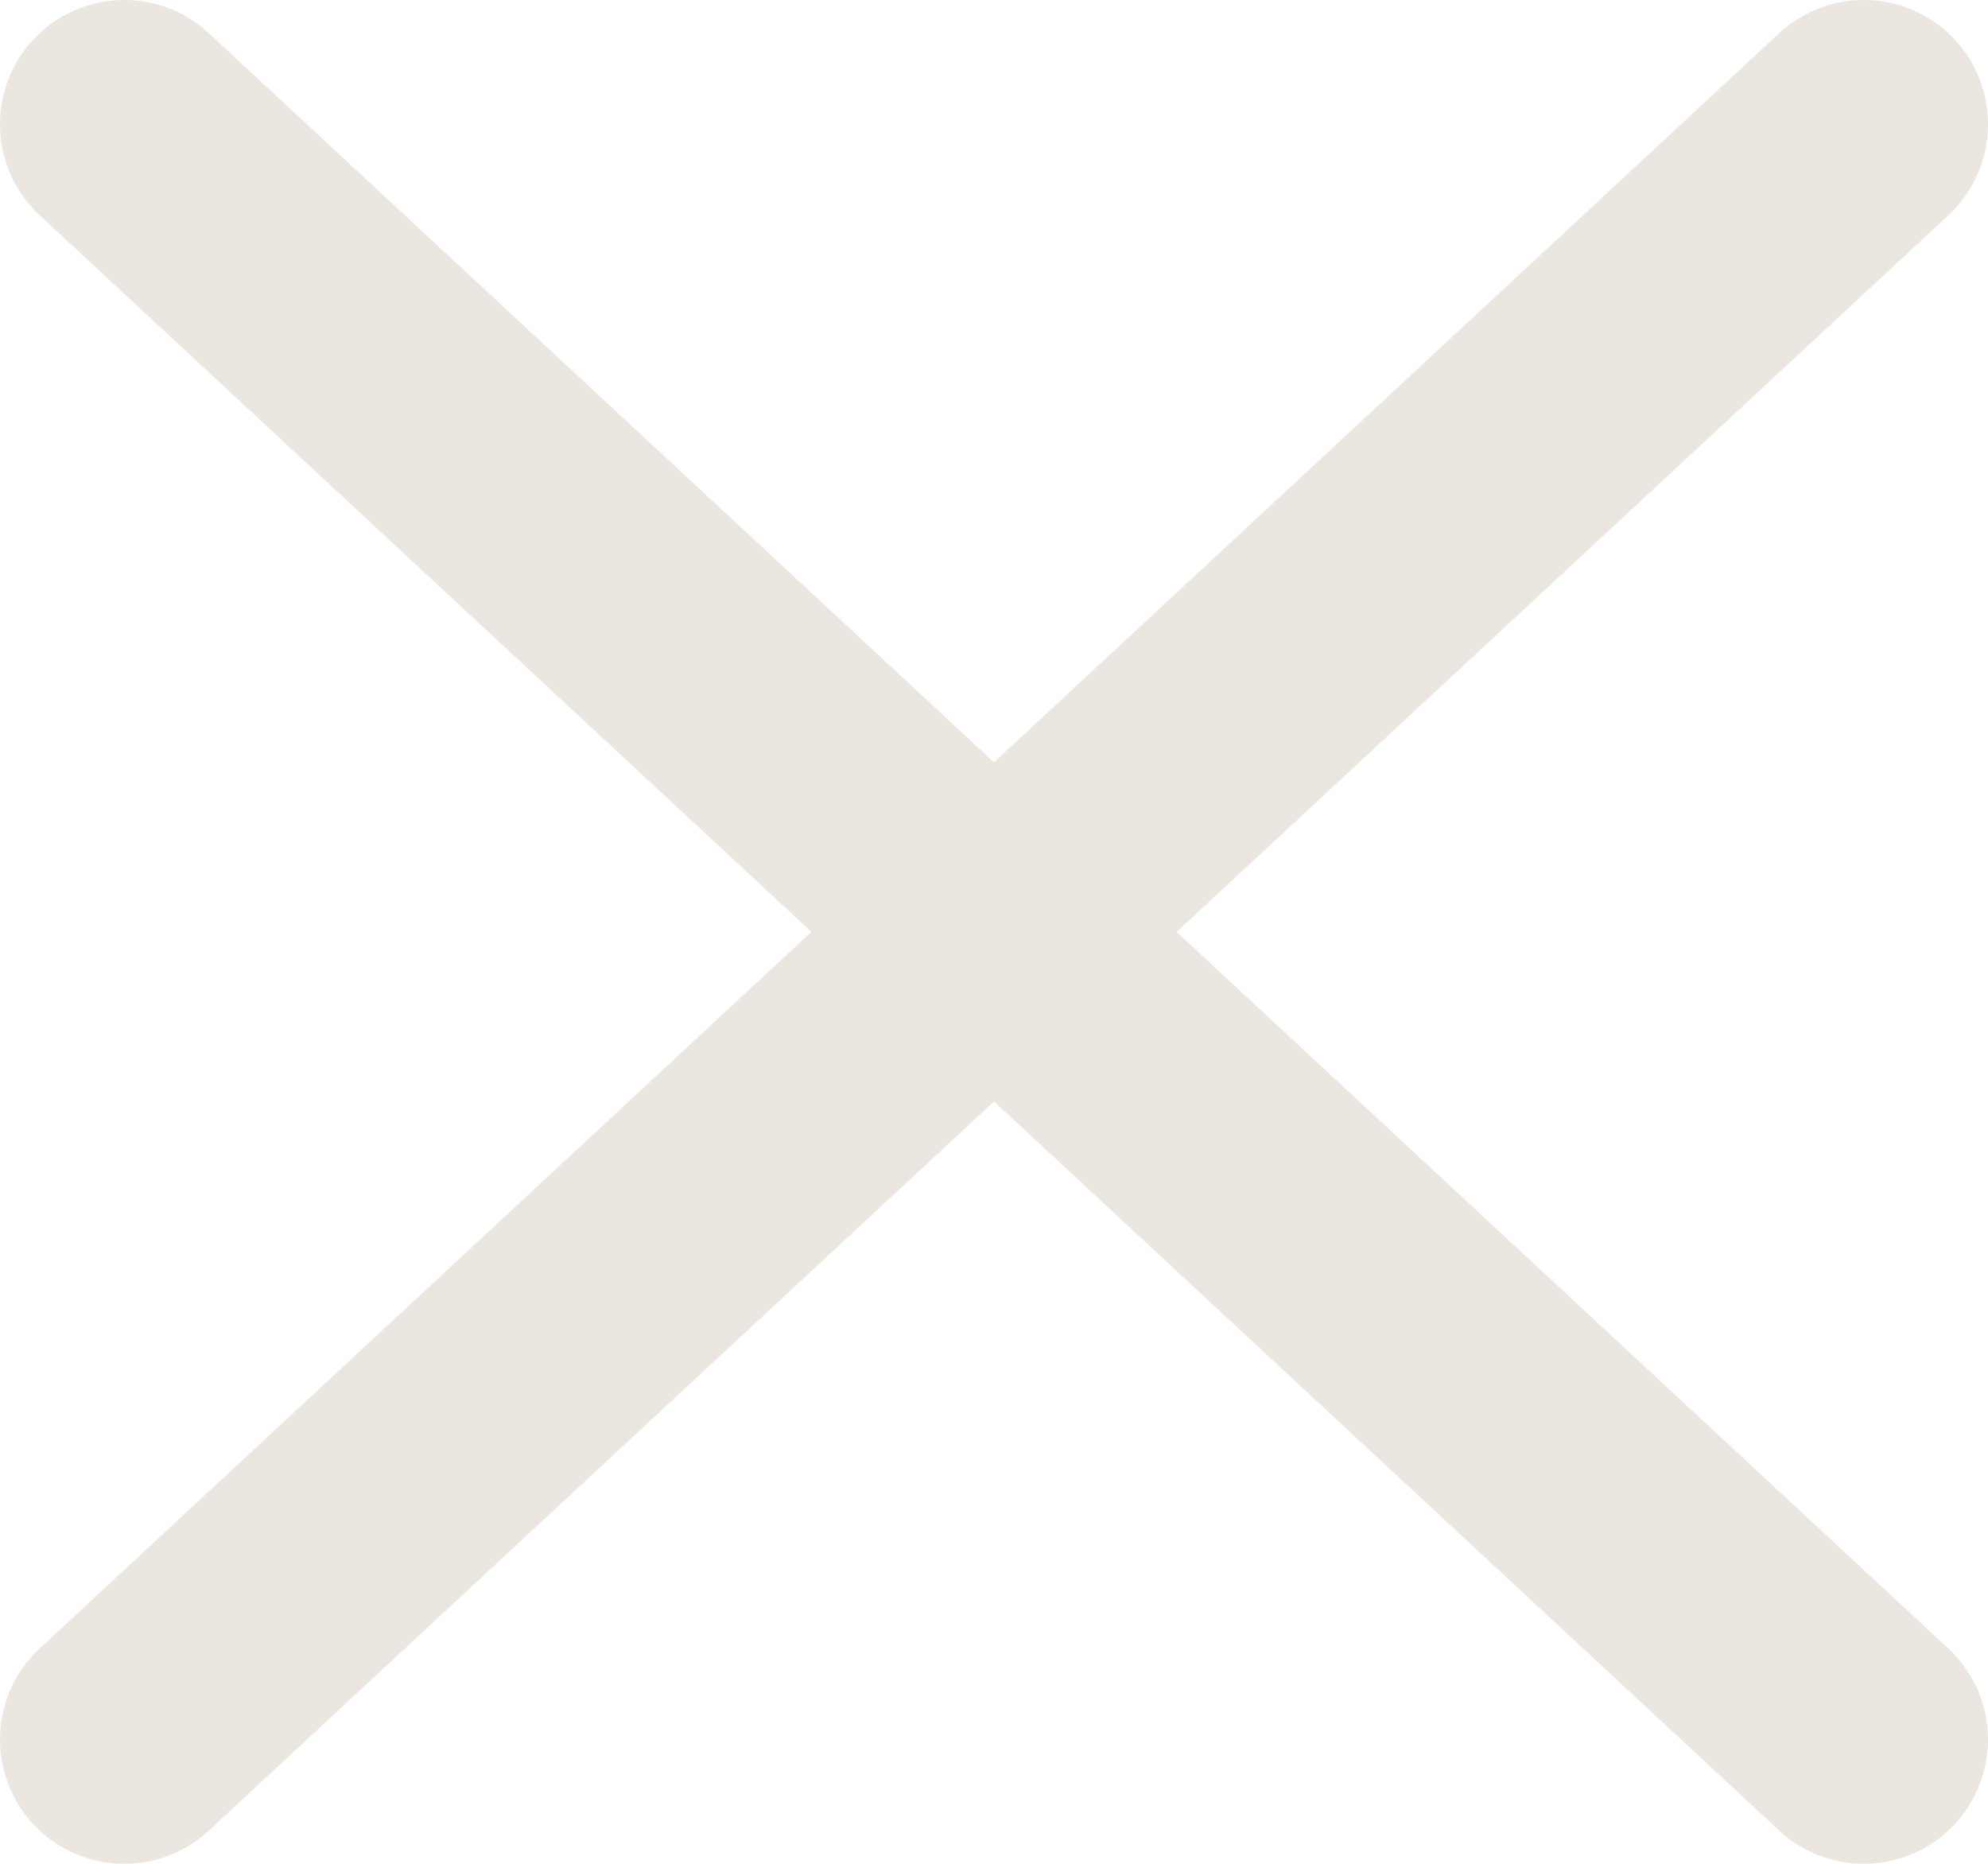
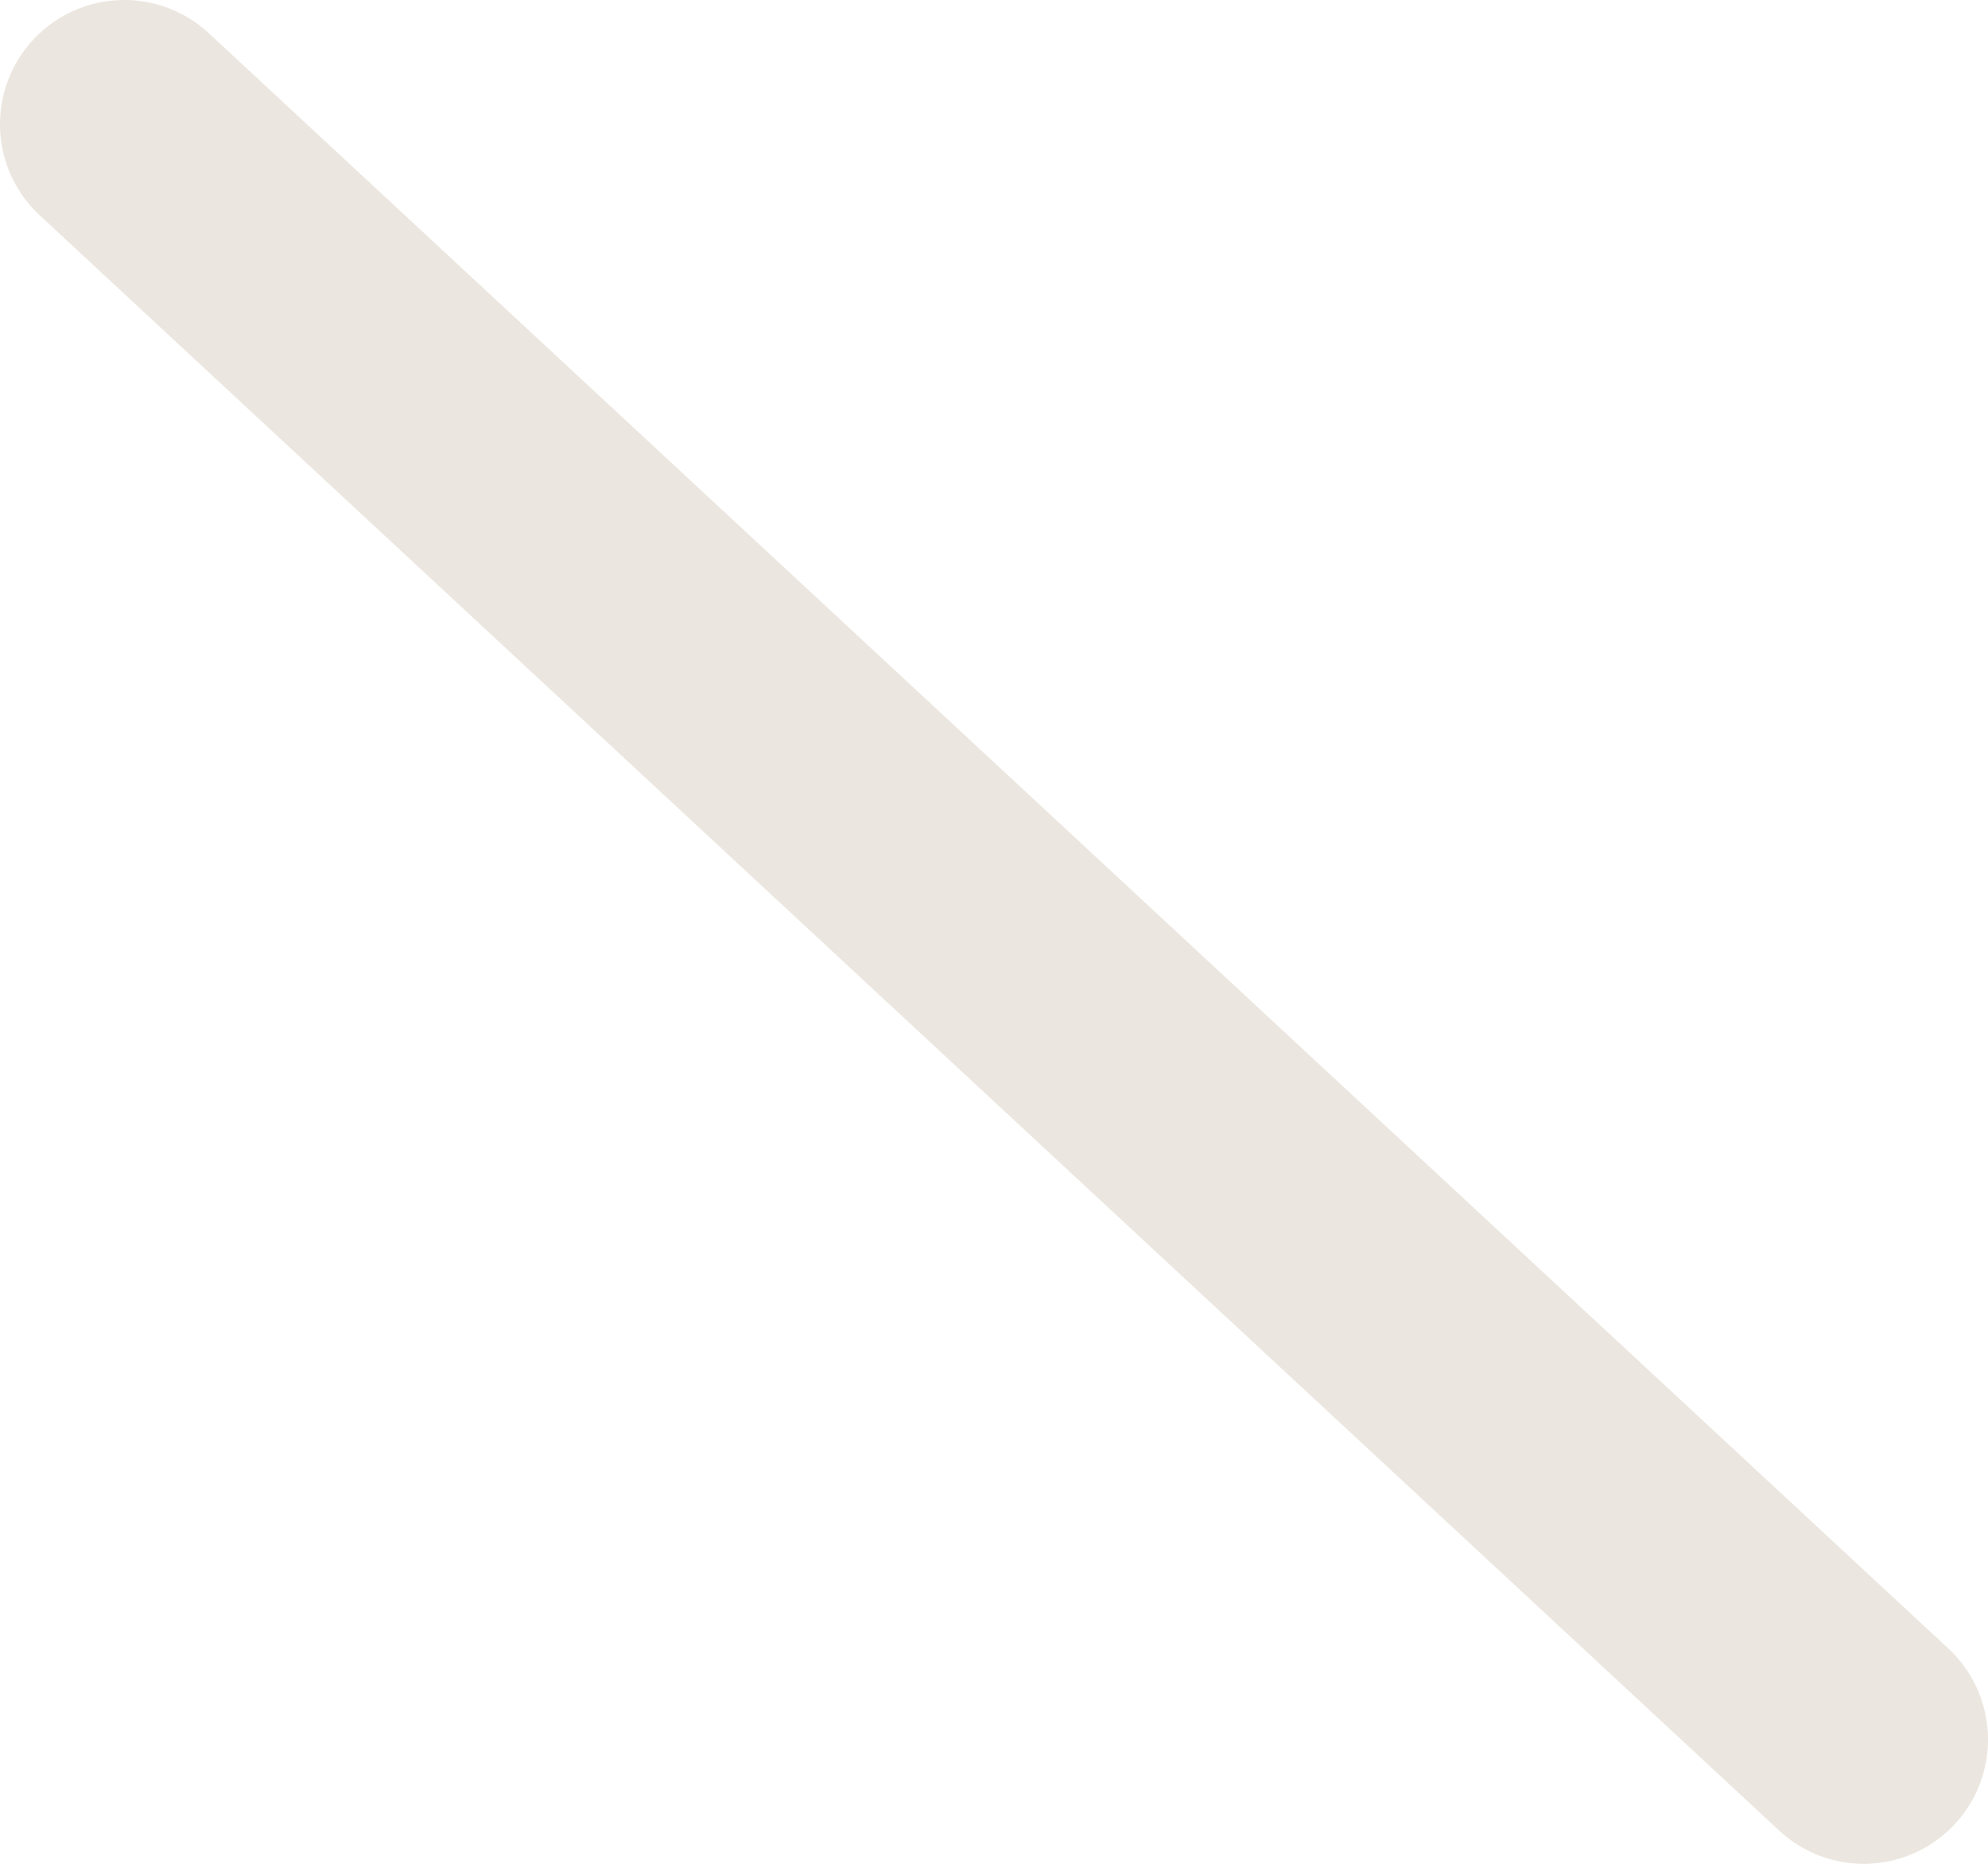
<svg xmlns="http://www.w3.org/2000/svg" width="32" height="30" viewBox="0 0 32 30" fill="none">
  <path d="M2 2L30 28" stroke="#EBE6DF" stroke-width="4" stroke-linecap="round" />
-   <path d="M2 28L30 2" stroke="#EBE6DF" stroke-width="4" stroke-linecap="round" />
</svg>